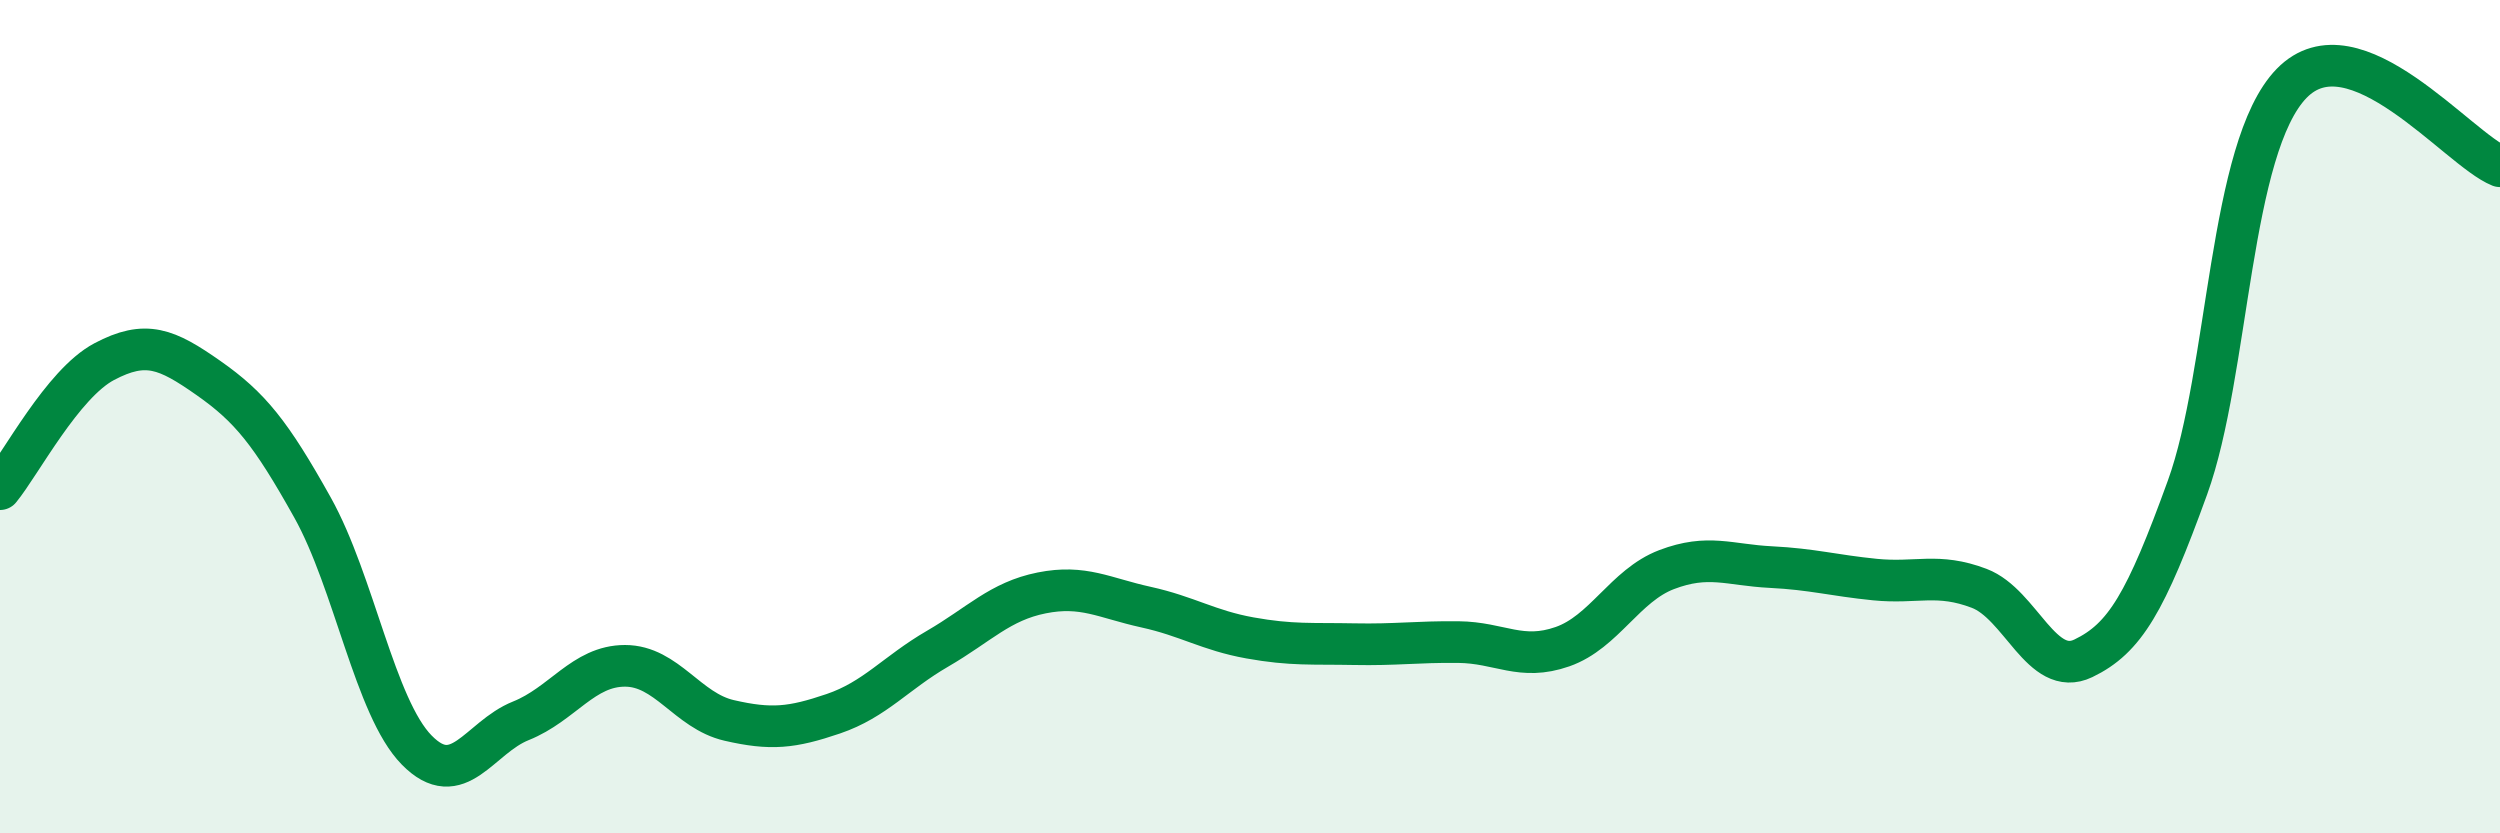
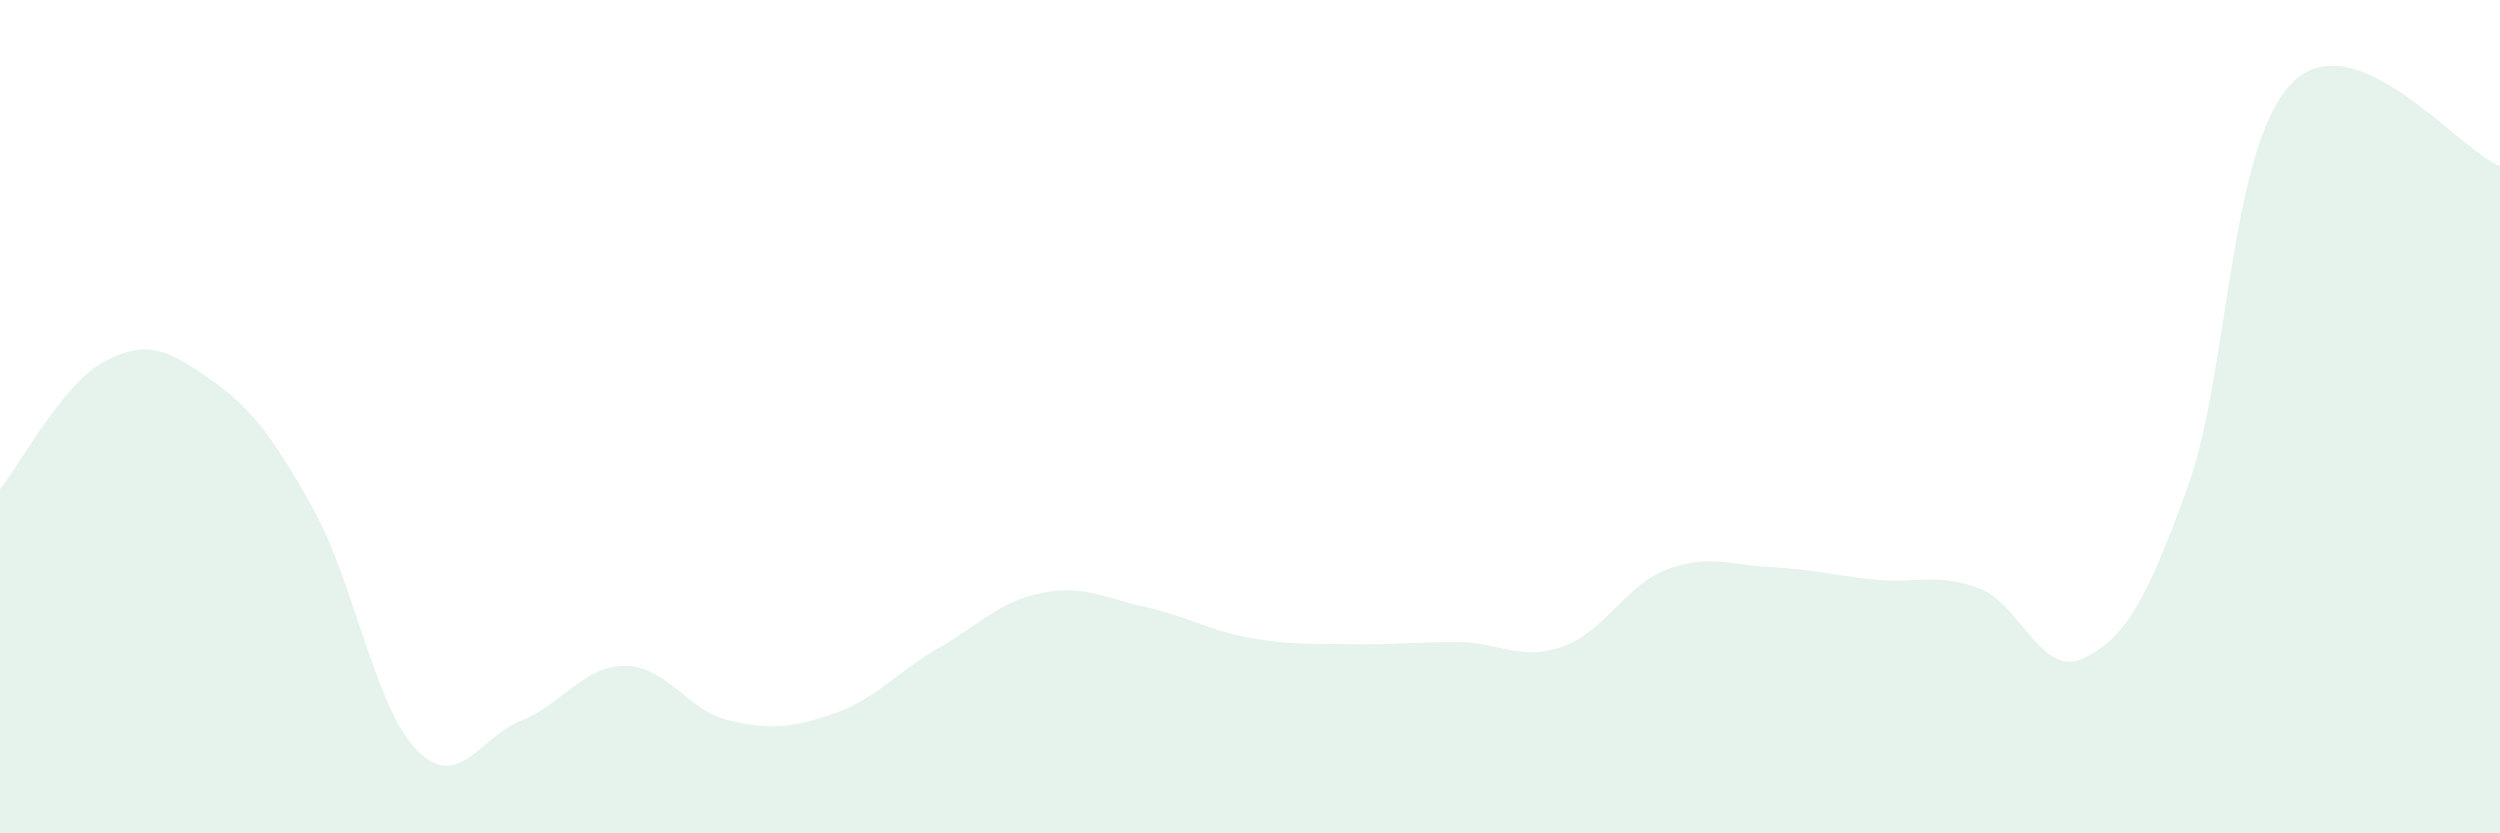
<svg xmlns="http://www.w3.org/2000/svg" width="60" height="20" viewBox="0 0 60 20">
  <path d="M 0,11.74 C 0.5,11.13 1.5,9.21 2.5,8.68 C 3.5,8.15 4,8.37 5,9.07 C 6,9.77 6.5,10.39 7.5,12.18 C 8.5,13.97 9,16.98 10,18 C 11,19.02 11.5,17.7 12.5,17.3 C 13.5,16.9 14,15.98 15,15.98 C 16,15.98 16.5,17.06 17.5,17.29 C 18.5,17.52 19,17.47 20,17.13 C 21,16.79 21.5,16.15 22.5,15.57 C 23.5,14.99 24,14.43 25,14.23 C 26,14.03 26.5,14.35 27.5,14.57 C 28.5,14.79 29,15.13 30,15.31 C 31,15.49 31.5,15.44 32.5,15.46 C 33.5,15.48 34,15.4 35,15.41 C 36,15.42 36.5,15.87 37.5,15.52 C 38.5,15.17 39,14.05 40,13.67 C 41,13.29 41.5,13.56 42.5,13.61 C 43.5,13.66 44,13.81 45,13.91 C 46,14.01 46.5,13.74 47.5,14.12 C 48.5,14.5 49,16.28 50,15.8 C 51,15.32 51.5,14.46 52.5,11.7 C 53.5,8.94 53.5,3.54 55,2 C 56.5,0.46 59,3.59 60,3.99L60 20L0 20Z" fill="#008740" opacity="0.1" stroke-linecap="round" stroke-linejoin="round" />
-   <path d="M 0,11.74 C 0.5,11.13 1.5,9.21 2.5,8.68 C 3.5,8.15 4,8.37 5,9.07 C 6,9.77 6.5,10.39 7.5,12.18 C 8.5,13.97 9,16.98 10,18 C 11,19.02 11.5,17.7 12.5,17.3 C 13.5,16.9 14,15.98 15,15.98 C 16,15.98 16.5,17.06 17.5,17.29 C 18.5,17.52 19,17.47 20,17.13 C 21,16.79 21.5,16.15 22.5,15.57 C 23.5,14.99 24,14.43 25,14.23 C 26,14.03 26.5,14.35 27.5,14.57 C 28.5,14.79 29,15.13 30,15.31 C 31,15.49 31.5,15.44 32.5,15.46 C 33.5,15.48 34,15.4 35,15.41 C 36,15.42 36.5,15.87 37.5,15.52 C 38.5,15.17 39,14.05 40,13.67 C 41,13.29 41.5,13.56 42.5,13.61 C 43.5,13.66 44,13.81 45,13.91 C 46,14.01 46.5,13.74 47.5,14.12 C 48.5,14.5 49,16.28 50,15.8 C 51,15.32 51.5,14.46 52.5,11.7 C 53.5,8.94 53.5,3.54 55,2 C 56.5,0.46 59,3.59 60,3.99" stroke="#008740" stroke-width="1" fill="none" stroke-linecap="round" stroke-linejoin="round" />
</svg>